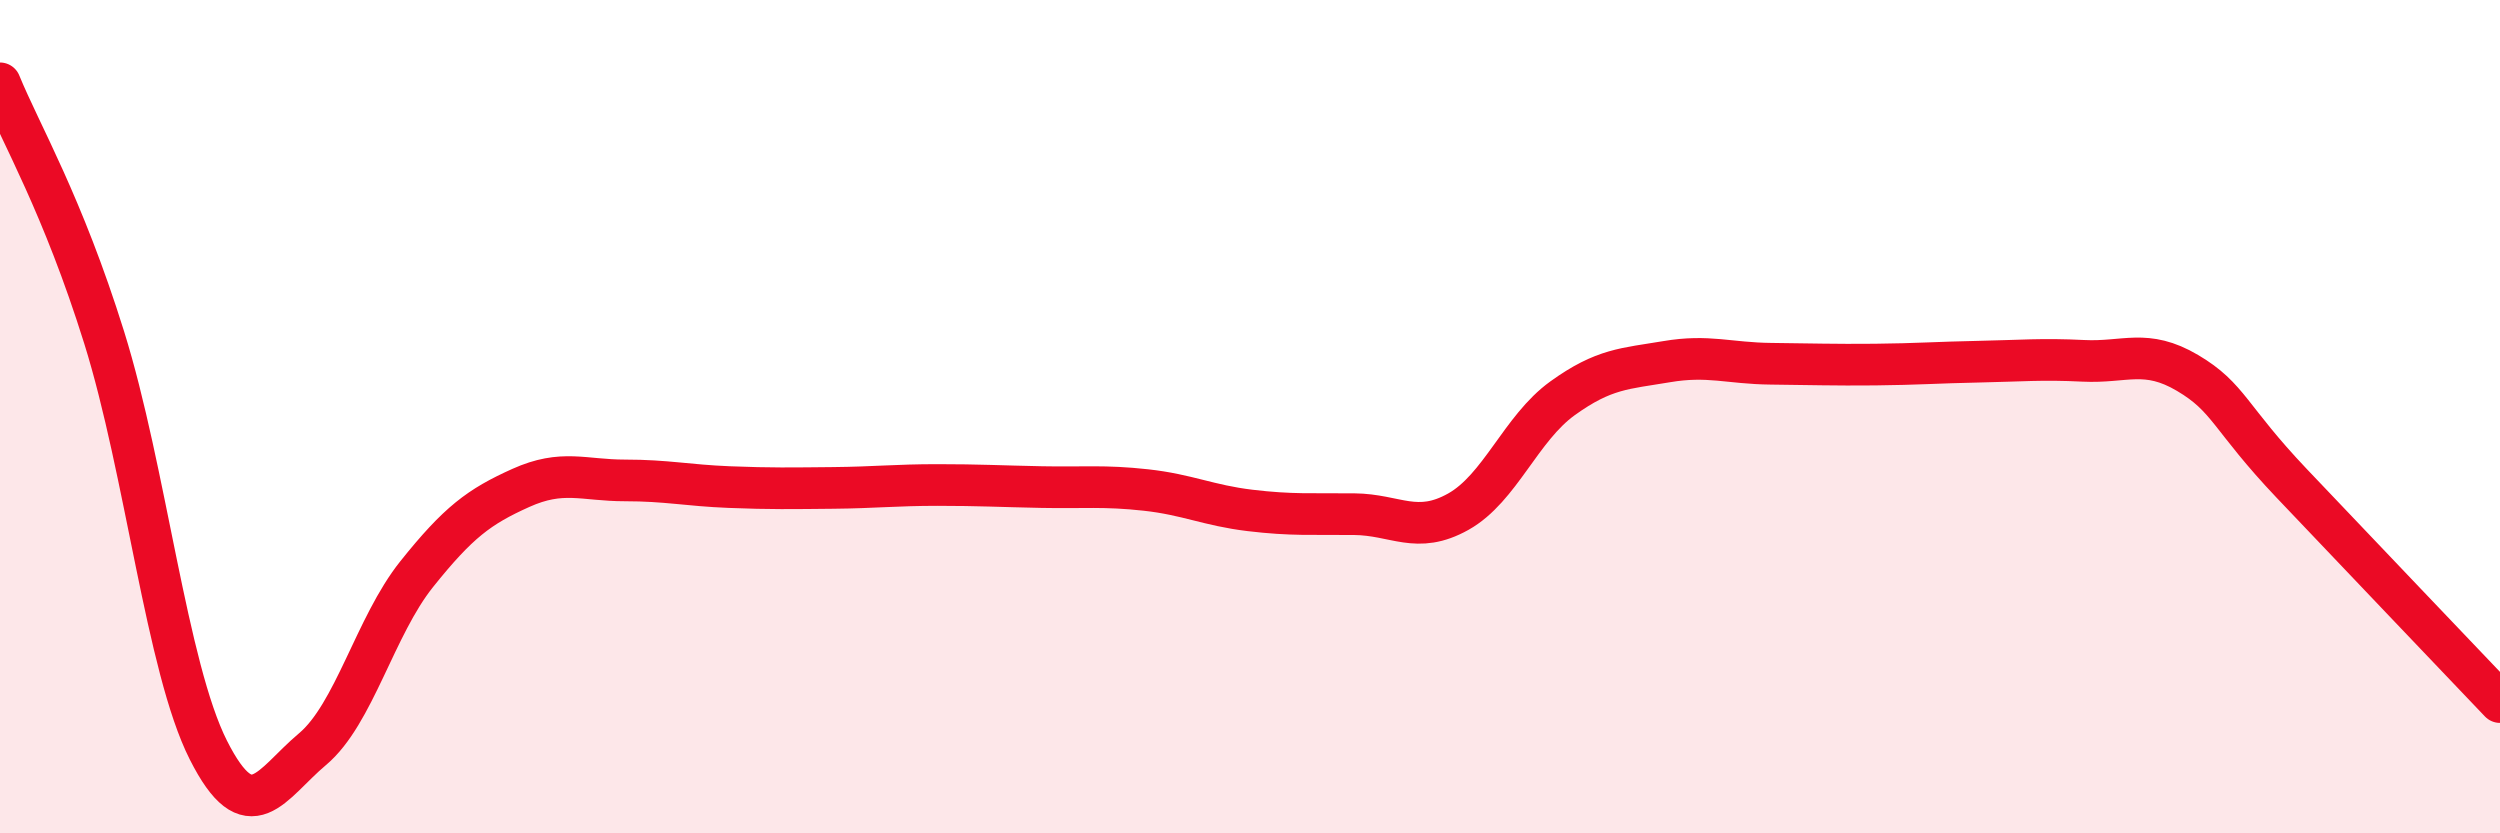
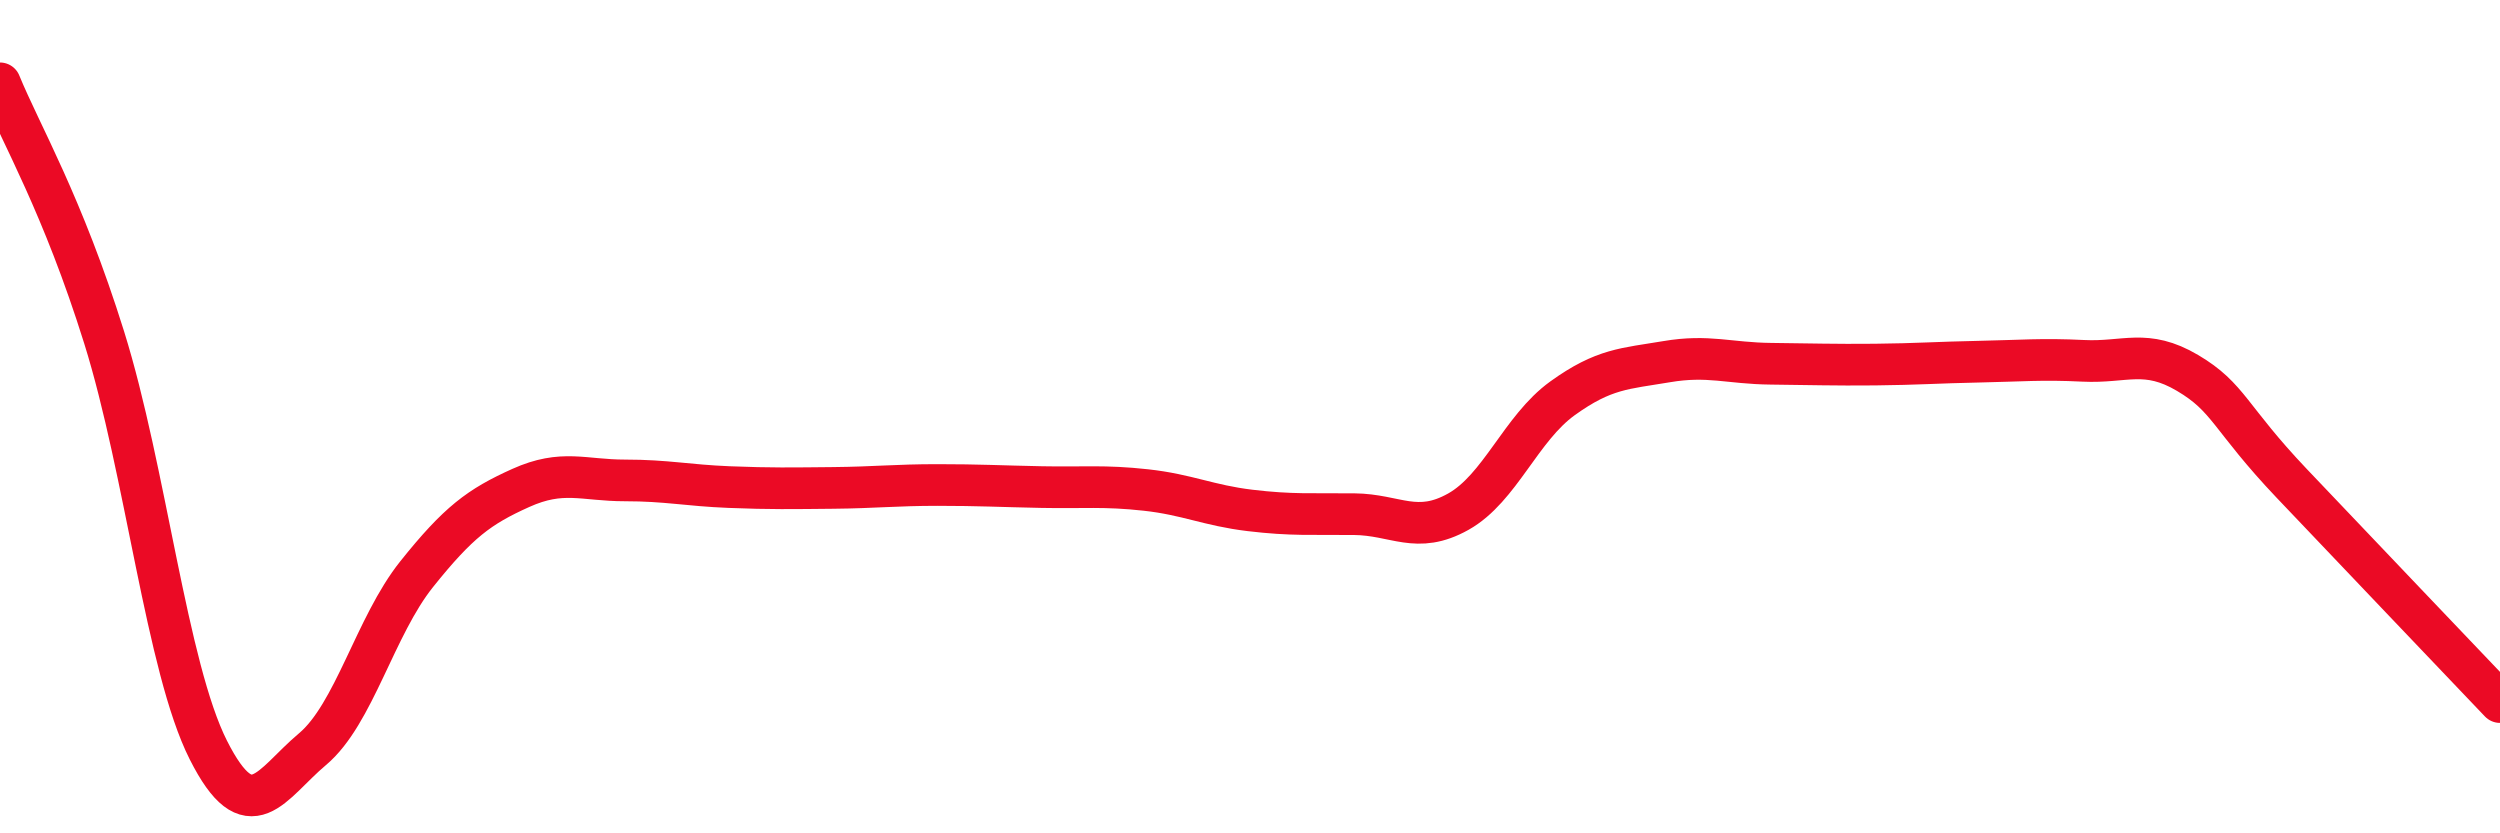
<svg xmlns="http://www.w3.org/2000/svg" width="60" height="20" viewBox="0 0 60 20">
-   <path d="M 0,2 C 0.5,3.22 1.5,4.9 2.5,8.1 C 3.5,11.3 4,16.02 5,18 C 6,19.98 6.5,18.82 7.5,17.98 C 8.5,17.14 9,15.03 10,13.78 C 11,12.53 11.5,12.16 12.5,11.71 C 13.5,11.26 14,11.53 15,11.53 C 16,11.53 16.5,11.65 17.5,11.69 C 18.5,11.73 19,11.72 20,11.71 C 21,11.7 21.5,11.64 22.5,11.64 C 23.5,11.64 24,11.67 25,11.69 C 26,11.71 26.5,11.65 27.5,11.76 C 28.5,11.87 29,12.13 30,12.25 C 31,12.37 31.5,12.33 32.5,12.34 C 33.5,12.35 34,12.84 35,12.28 C 36,11.72 36.5,10.28 37.5,9.56 C 38.5,8.84 39,8.85 40,8.68 C 41,8.51 41.5,8.72 42.5,8.73 C 43.5,8.74 44,8.76 45,8.75 C 46,8.74 46.5,8.7 47.5,8.68 C 48.5,8.66 49,8.61 50,8.66 C 51,8.71 51.5,8.36 52.5,8.95 C 53.5,9.54 53.5,10.02 55,11.6 C 56.5,13.18 59,15.8 60,16.85L60 20L0 20Z" fill="#EB0A25" opacity="0.1" stroke-linecap="round" stroke-linejoin="round" />
  <path d="M 0,2 C 0.5,3.22 1.5,4.9 2.5,8.1 C 3.5,11.3 4,16.02 5,18 C 6,19.98 6.5,18.82 7.5,17.98 C 8.5,17.14 9,15.03 10,13.78 C 11,12.53 11.5,12.16 12.5,11.71 C 13.5,11.26 14,11.53 15,11.53 C 16,11.53 16.5,11.65 17.5,11.69 C 18.5,11.73 19,11.72 20,11.71 C 21,11.7 21.5,11.64 22.5,11.64 C 23.5,11.64 24,11.67 25,11.69 C 26,11.71 26.5,11.65 27.5,11.76 C 28.5,11.87 29,12.13 30,12.25 C 31,12.37 31.5,12.33 32.5,12.34 C 33.5,12.35 34,12.84 35,12.28 C 36,11.72 36.5,10.28 37.5,9.56 C 38.5,8.84 39,8.85 40,8.68 C 41,8.51 41.5,8.72 42.5,8.73 C 43.5,8.74 44,8.76 45,8.75 C 46,8.74 46.5,8.7 47.5,8.68 C 48.5,8.66 49,8.61 50,8.66 C 51,8.71 51.5,8.36 52.5,8.95 C 53.5,9.54 53.5,10.02 55,11.6 C 56.5,13.18 59,15.8 60,16.85" stroke="#EB0A25" stroke-width="1" fill="none" stroke-linecap="round" stroke-linejoin="round" />
</svg>